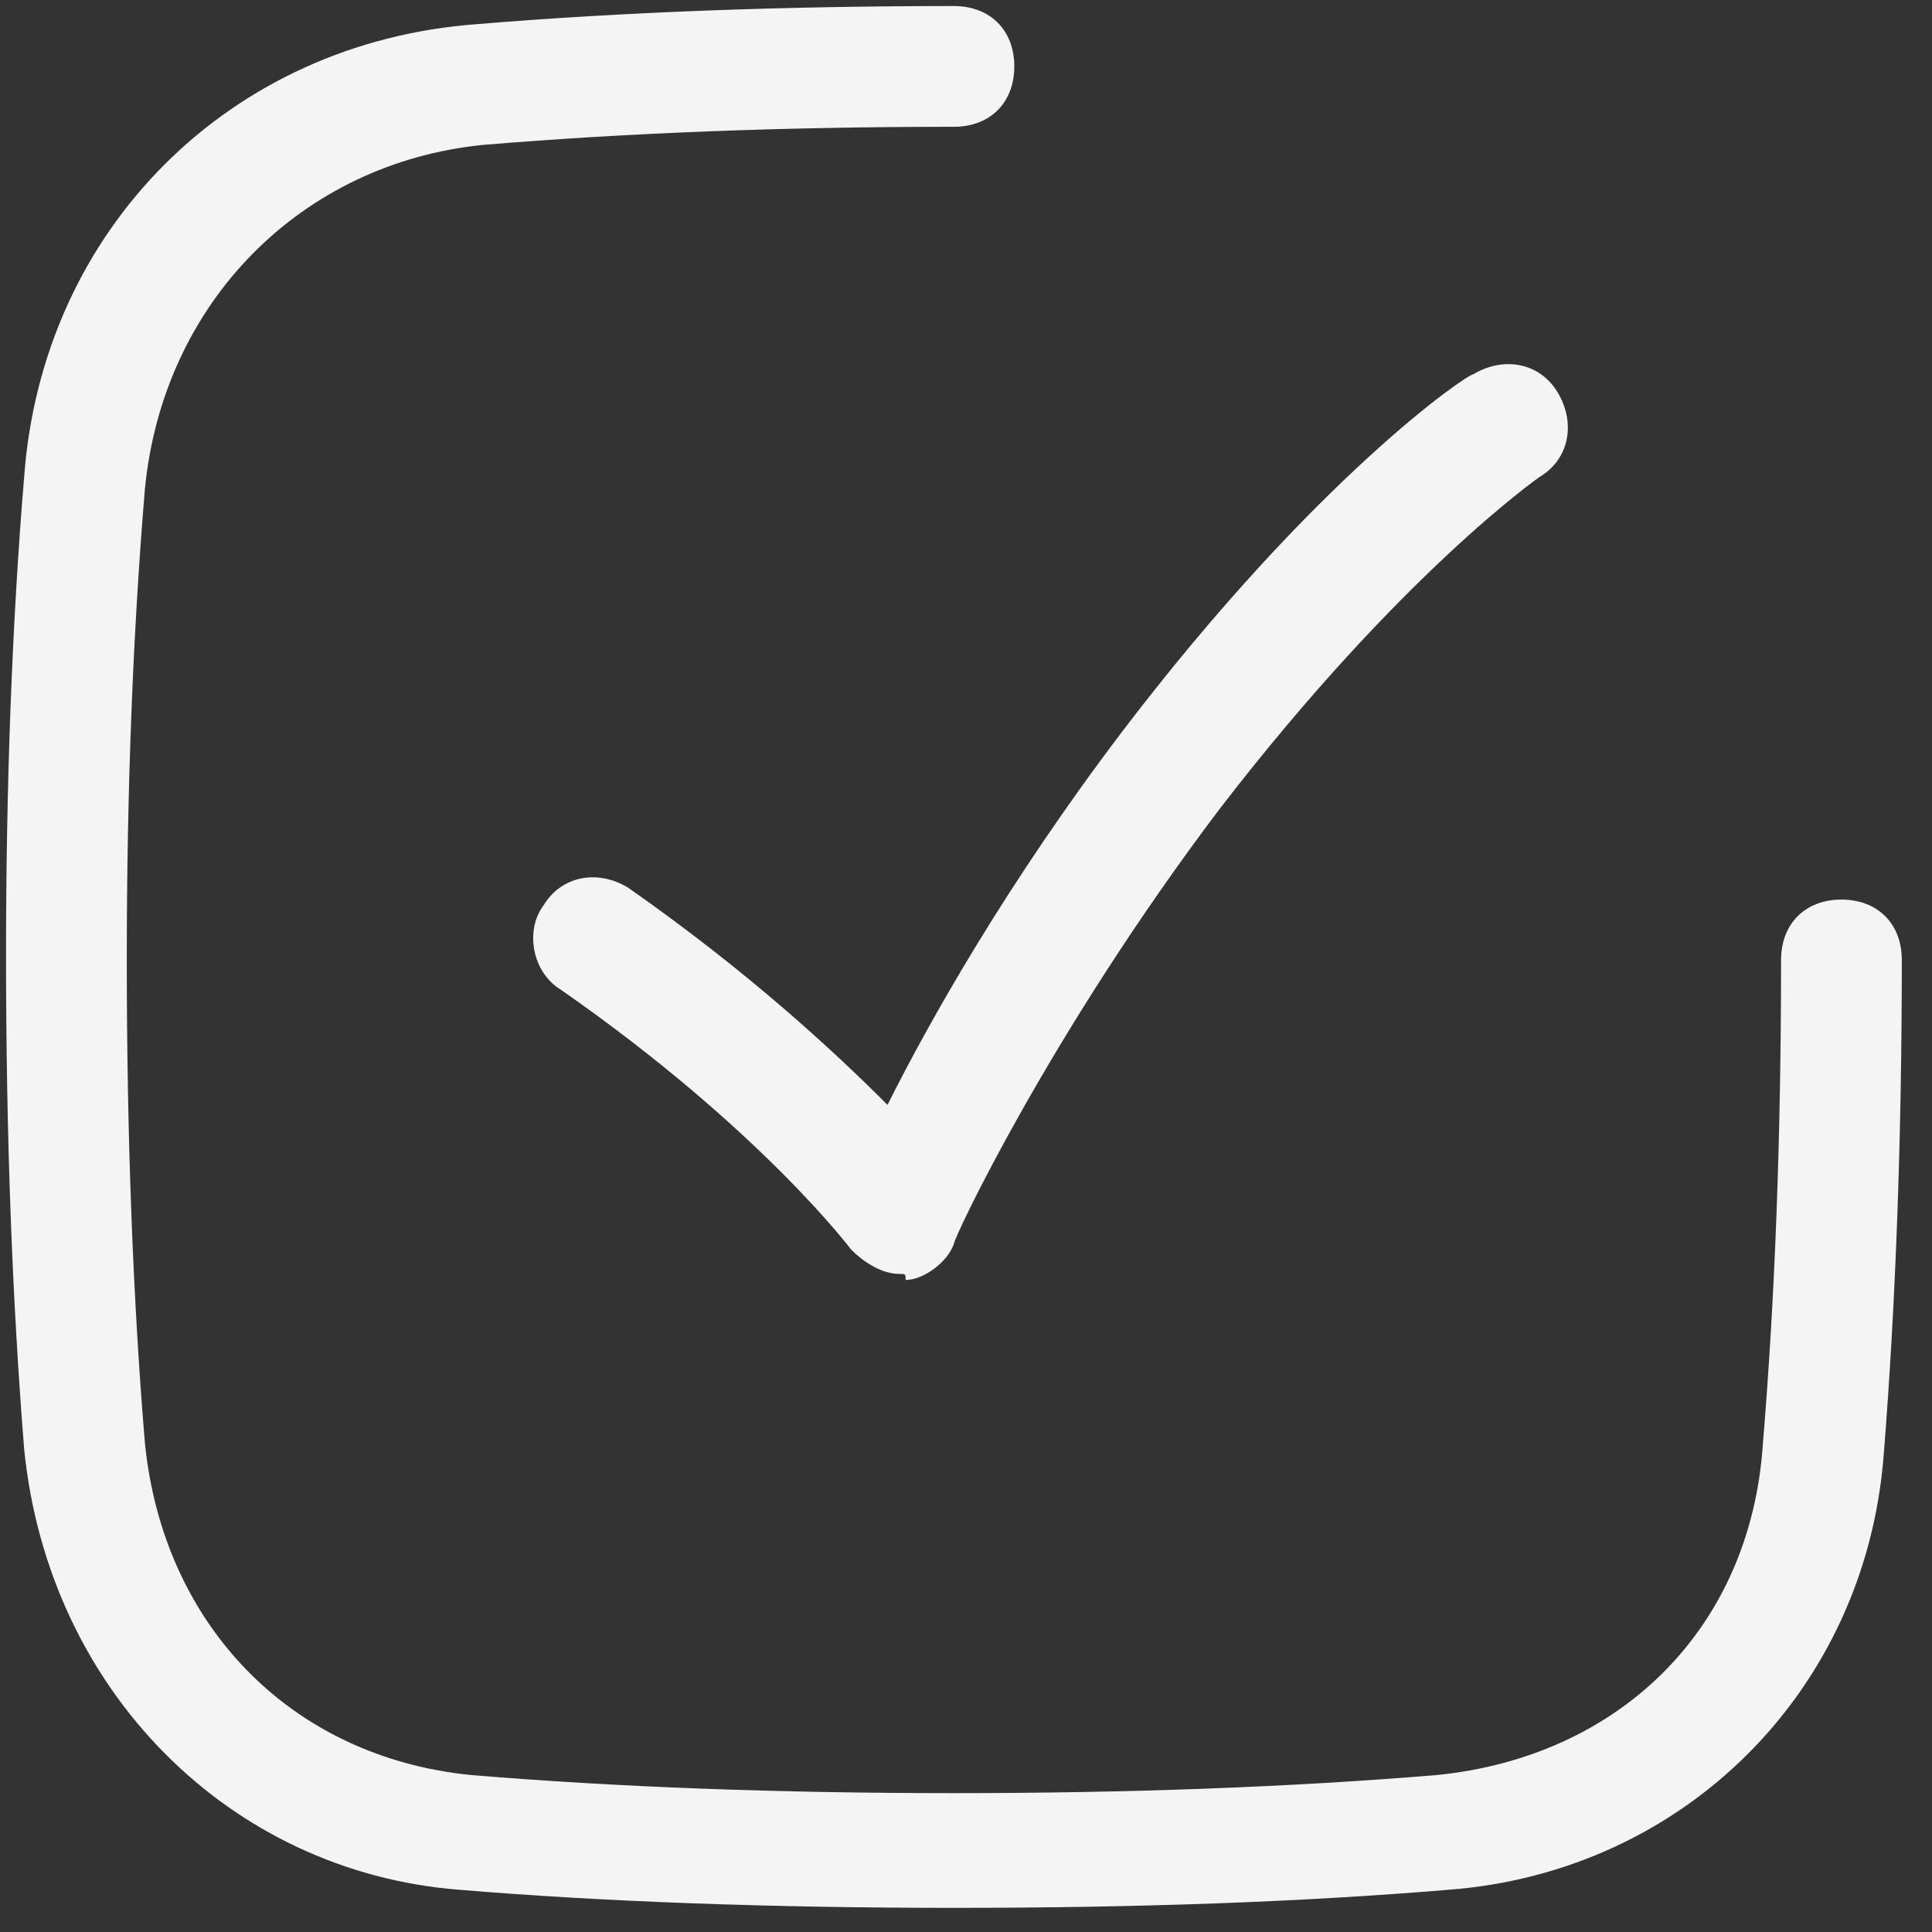
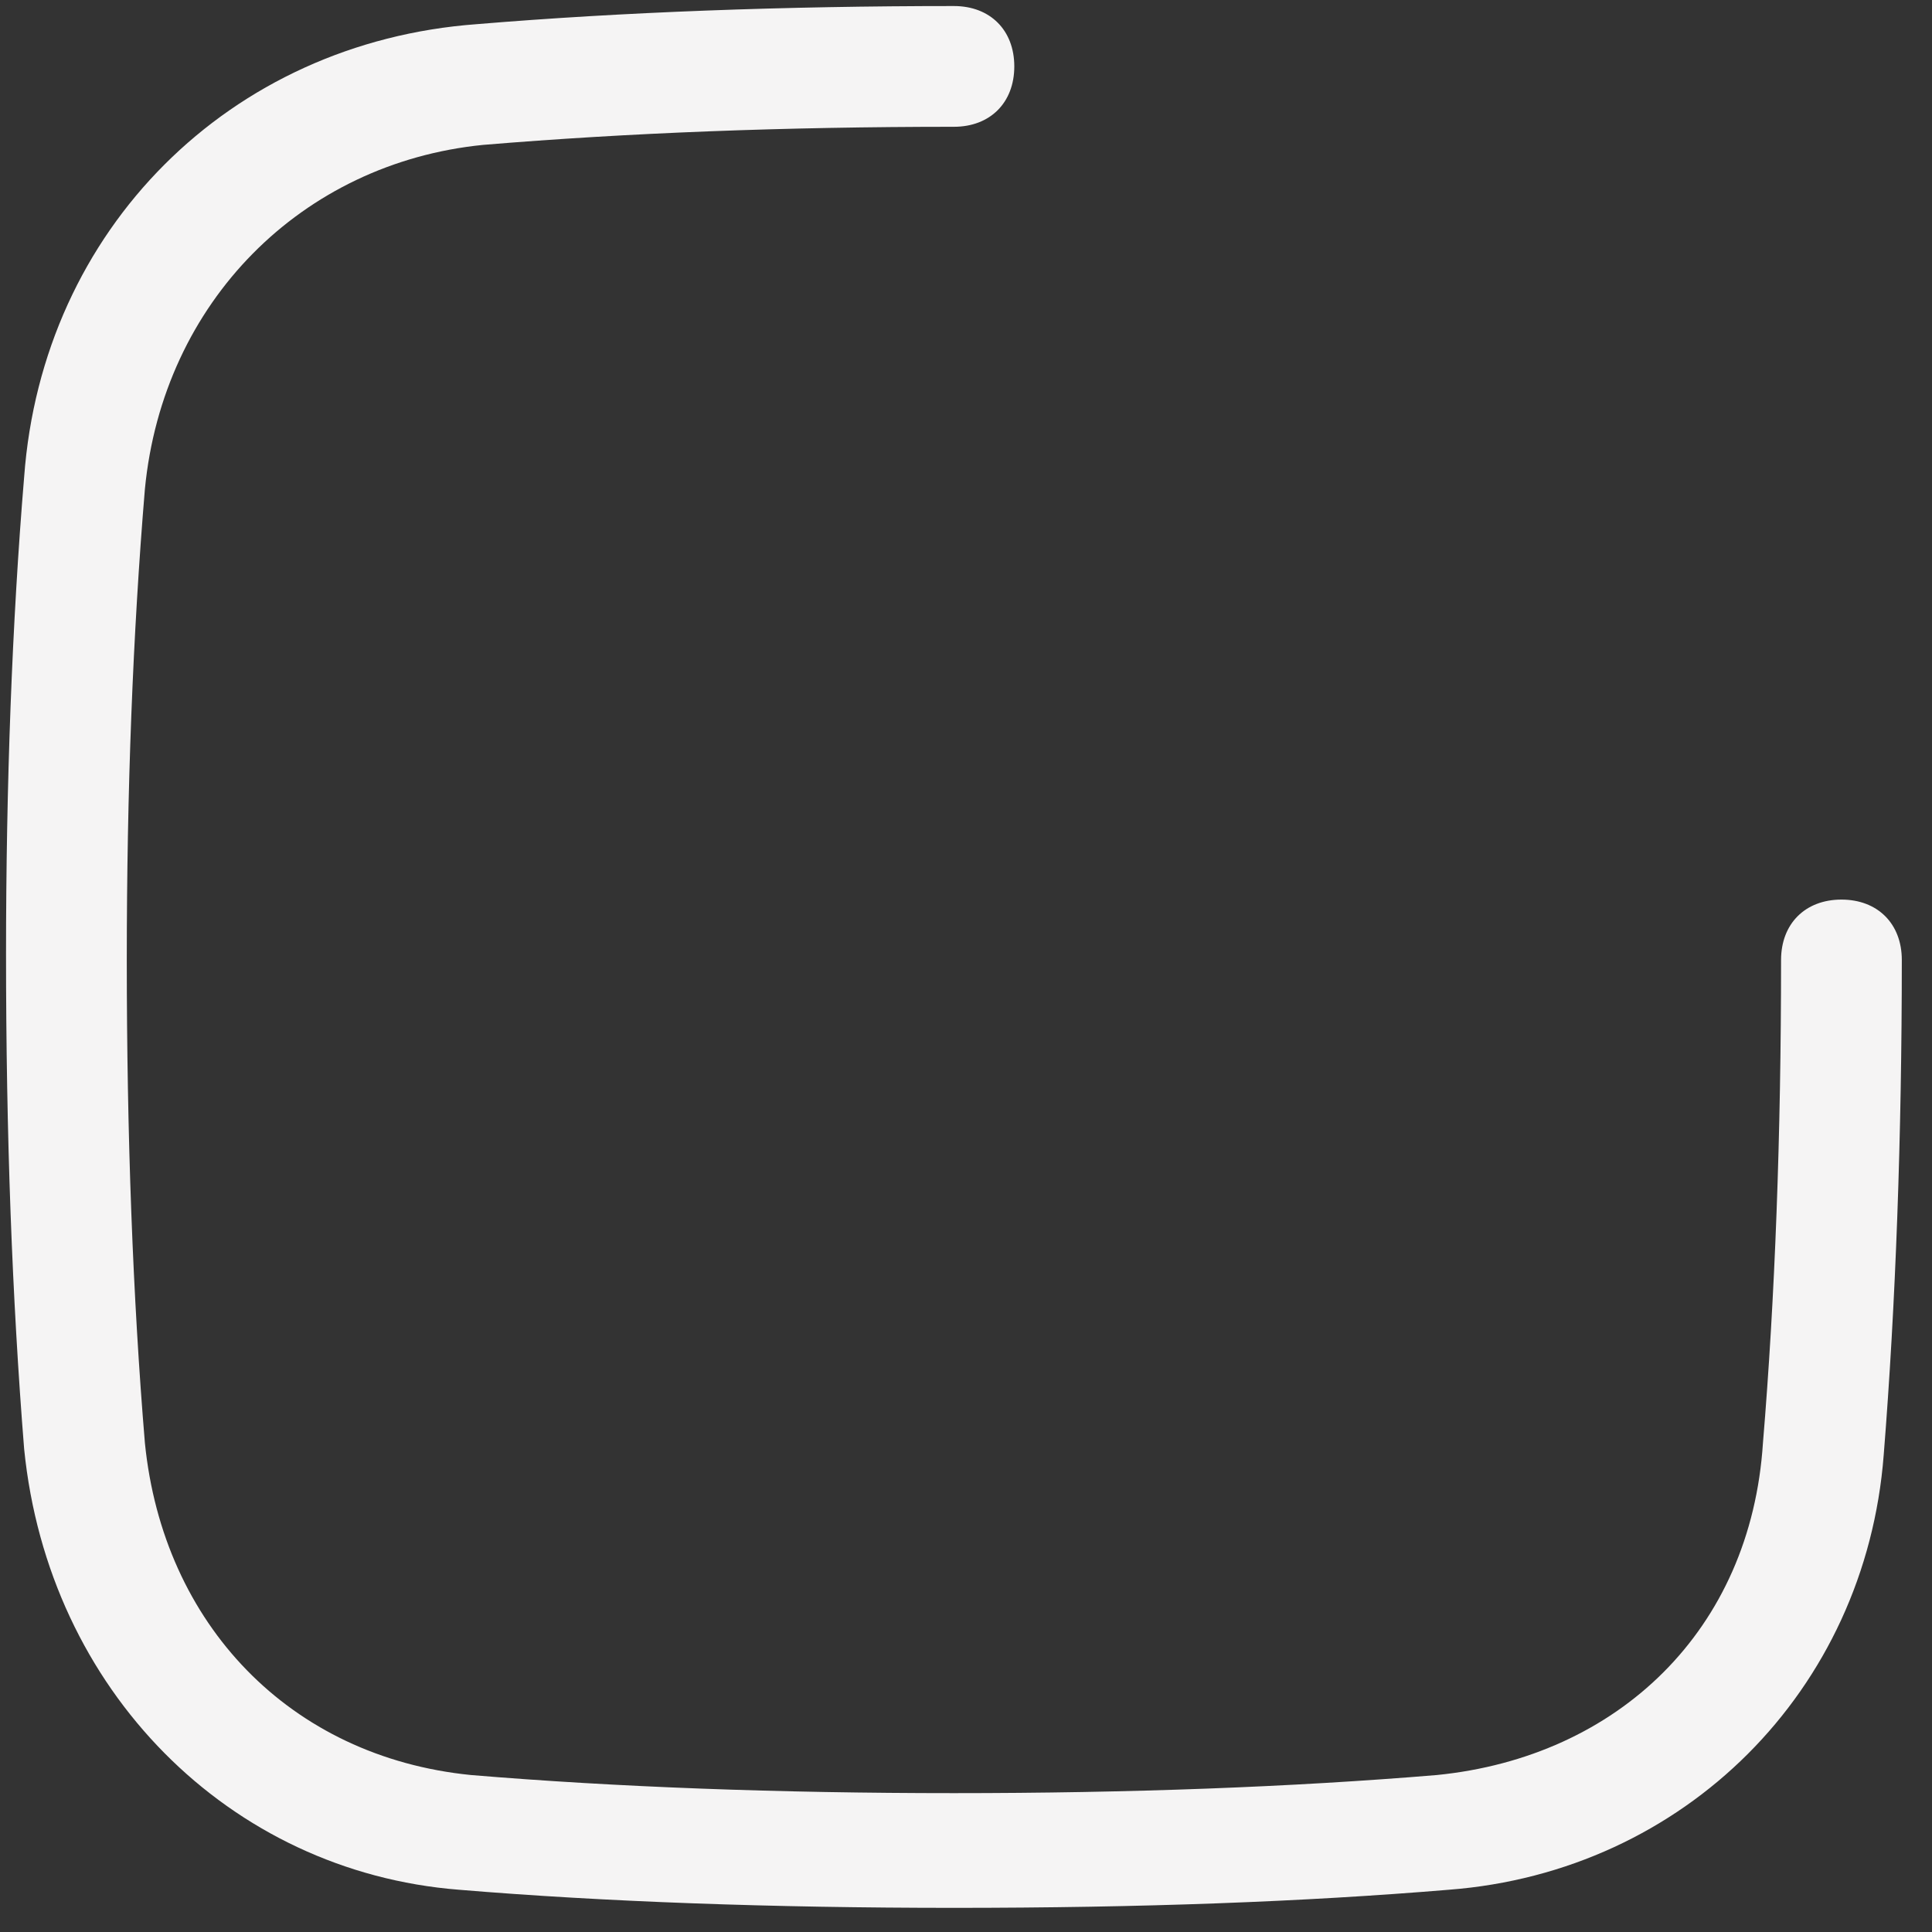
<svg xmlns="http://www.w3.org/2000/svg" id="Layer_1" x="0px" y="0px" viewBox="0 0 32 32" style="enable-background:new 0 0 32 32;" xml:space="preserve">
  <rect x="0" y="0" width="32" height="32" fill="#333333" stroke="none" />
  <style type="text/css">	.st0{fill:#F5F4F4;}</style>
  <g>
    <path class="st0" d="M15.8,31.6c-3,0-5.8-0.1-8.2-0.3C3.8,31,0.8,28,0.4,24c-0.2-2.5-0.3-5.2-0.3-8.2c0-2.8,0.1-5.5,0.3-7.9  c0.3-4.1,3.4-7.2,7.5-7.5c2.4-0.2,5.1-0.3,7.9-0.3c0.6,0,1,0.4,1,1s-0.4,1-1,1c-2.8,0-5.4,0.1-7.8,0.3C5,2.7,2.7,5,2.4,8.1  c-0.2,2.4-0.3,5-0.3,7.8c0,2.9,0.1,5.6,0.3,8c0.3,3,2.4,5.2,5.4,5.5c2.4,0.2,5.1,0.3,8,0.3c2.9,0,5.6-0.1,8-0.3  c3-0.3,5.2-2.4,5.4-5.5c0.2-2.4,0.3-5.1,0.3-8c0-0.6,0.4-1,1-1s1,0.4,1,1c0,2.9-0.1,5.7-0.3,8.2C30.9,28,27.9,31,24,31.3  C21.6,31.5,18.9,31.6,15.8,31.6z" />
  </g>
  <g>
-     <path class="st0" d="M14.9,21.1c-0.3,0-0.6-0.2-0.8-0.4c0,0-1.5-2-4.8-4.3C8.8,16.1,8.7,15.4,9,15c0.3-0.5,0.9-0.6,1.4-0.3  c2,1.4,3.4,2.7,4.3,3.6c0.7-1.4,2-3.7,3.9-6.2c3.2-4.2,5.7-5.9,5.8-5.9c0.5-0.3,1.1-0.2,1.4,0.3c0.3,0.5,0.2,1.1-0.3,1.4  c0,0-2.3,1.6-5.3,5.5c-2.8,3.7-4.4,7.1-4.4,7.2c-0.1,0.3-0.5,0.6-0.8,0.6C15,21.1,15,21.1,14.9,21.1z" />
-   </g>
+     </g>
</svg>